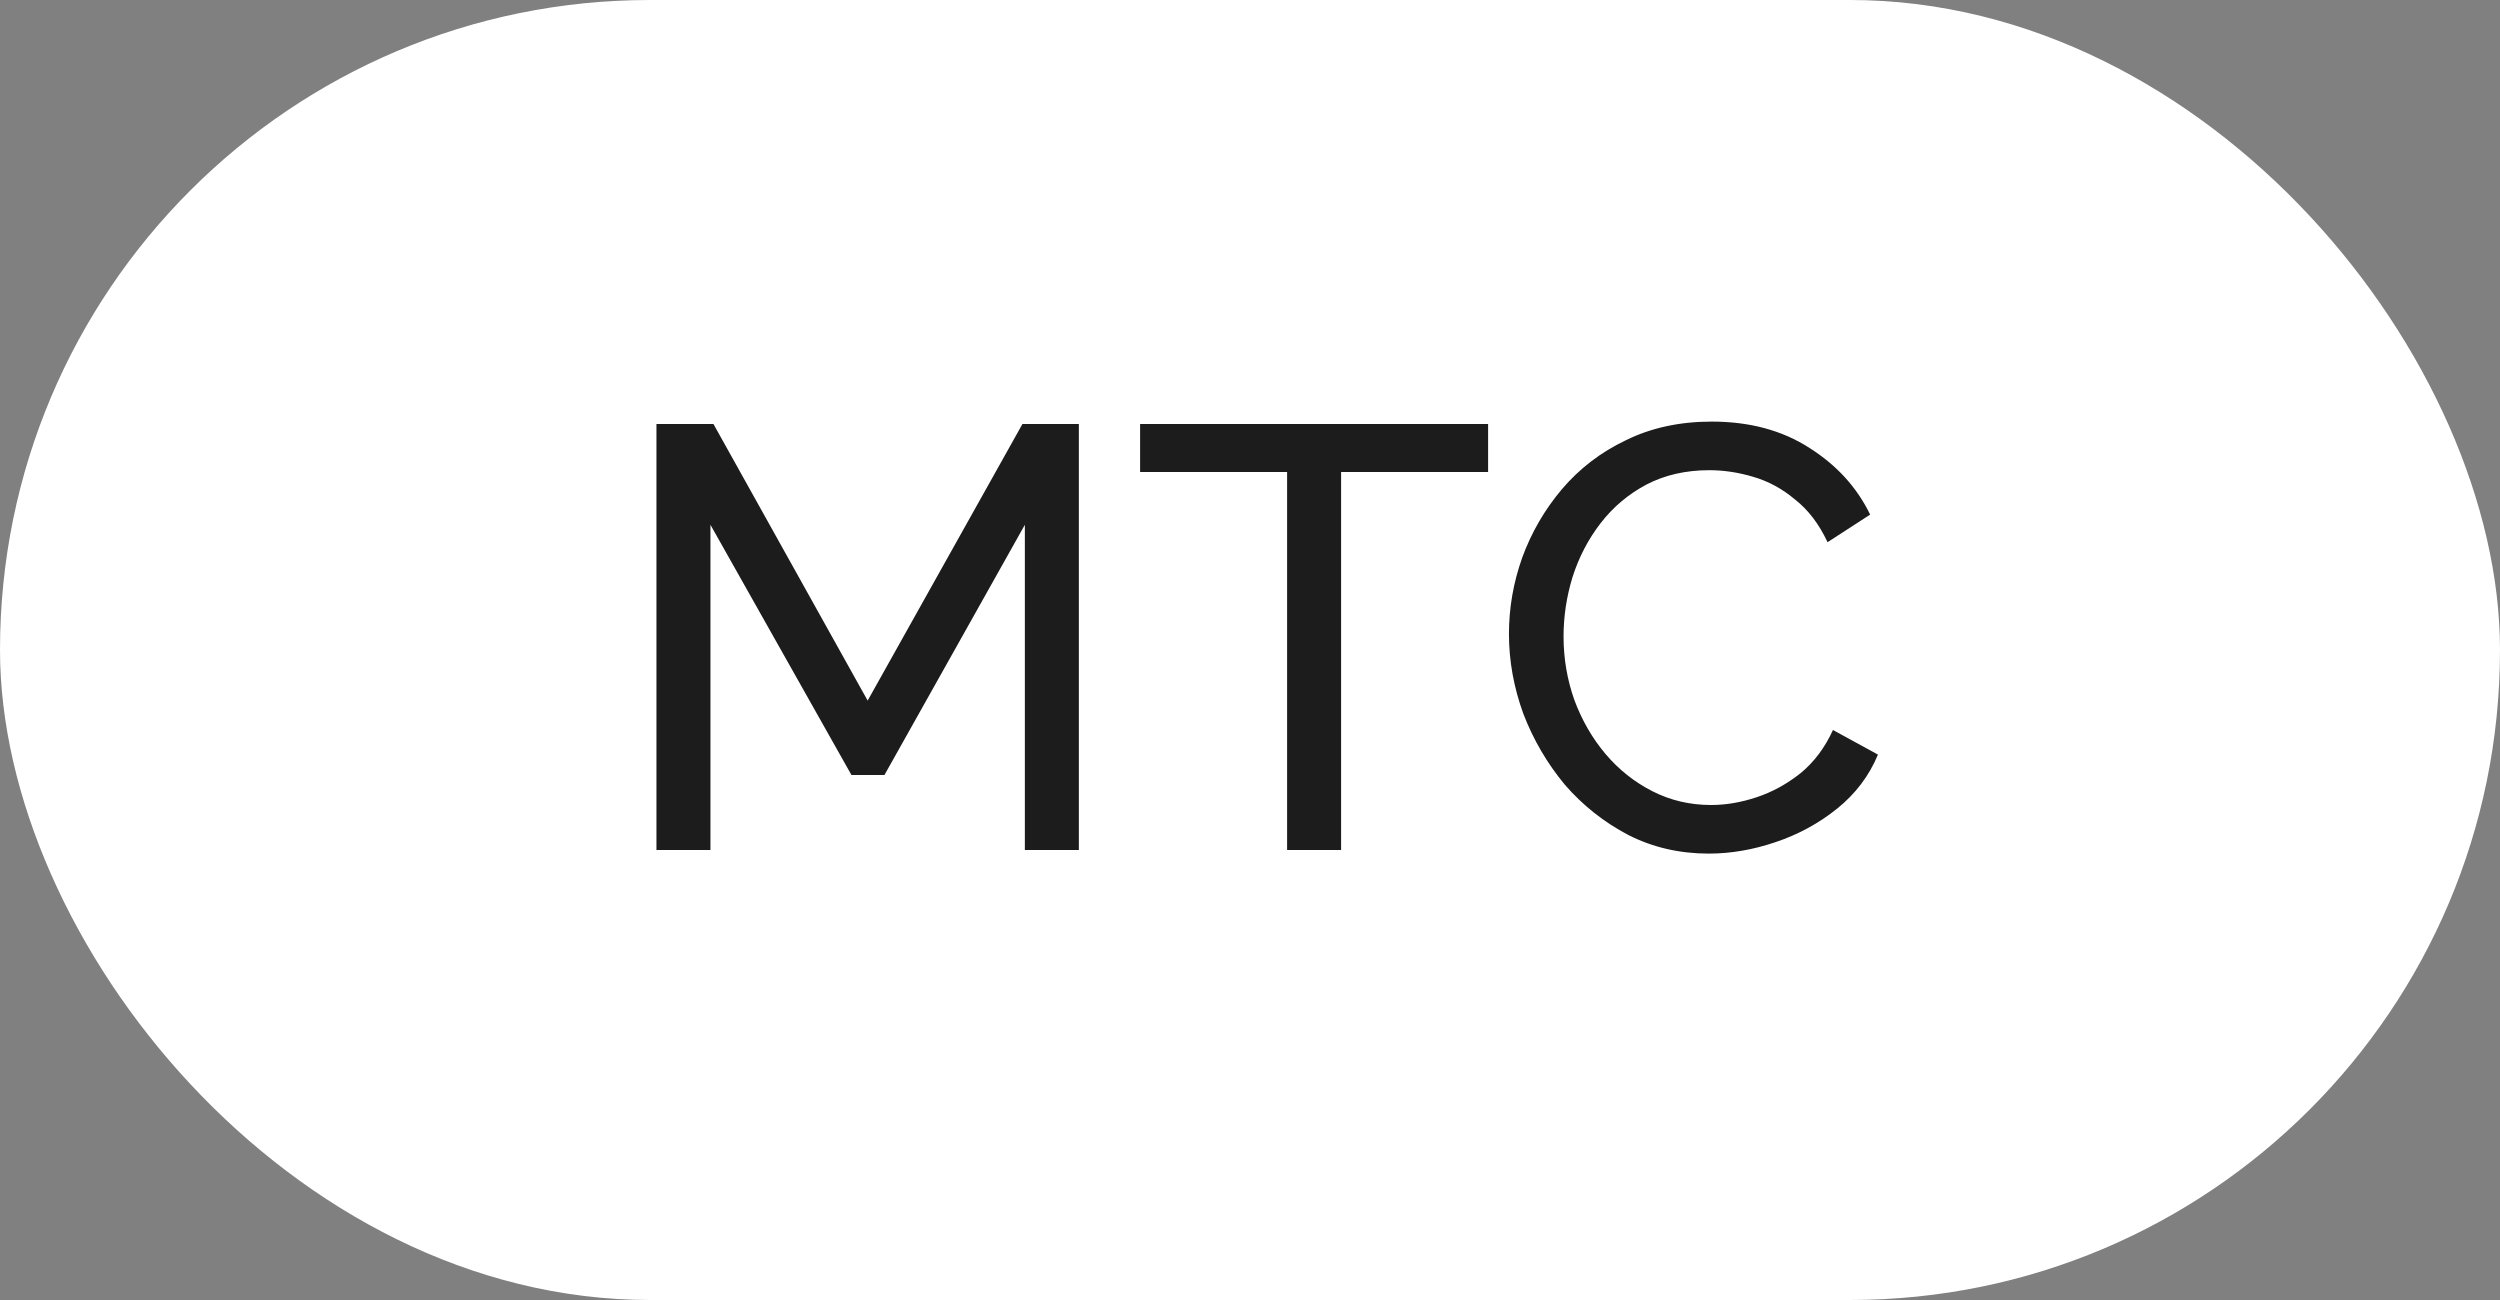
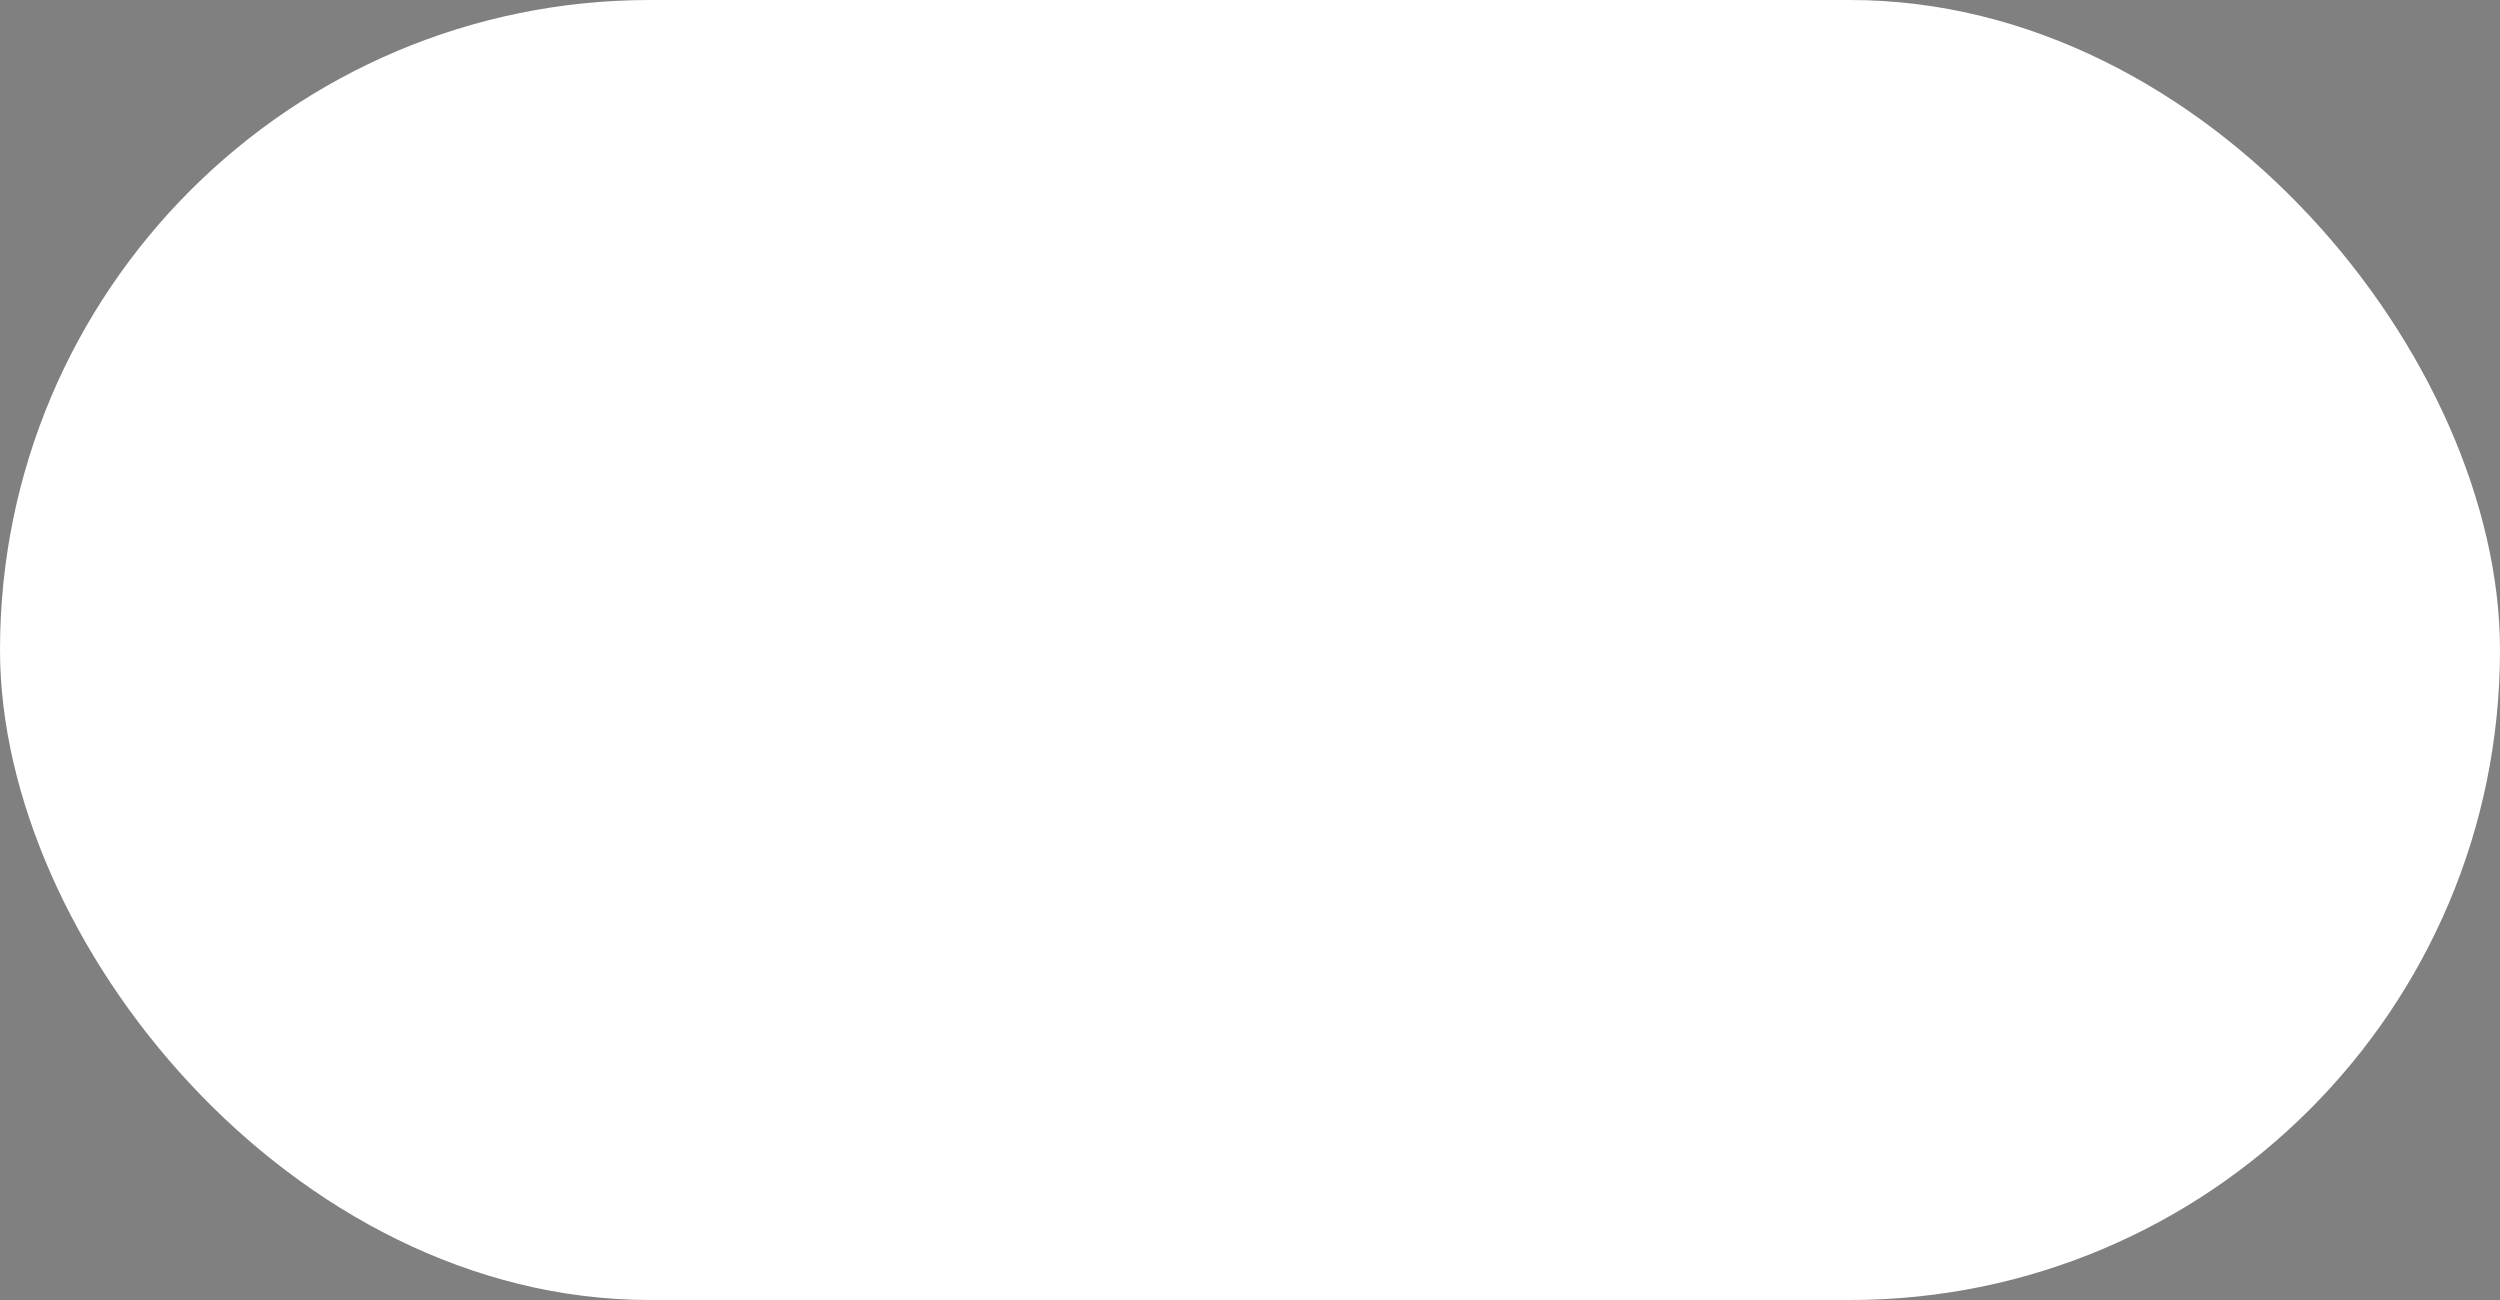
<svg xmlns="http://www.w3.org/2000/svg" width="50" height="26" viewBox="0 0 50 26" fill="none">
  <rect x="0" y="0" width="50" height="26" fill="#808080" stroke="none" />
  <rect width="50" height="26" rx="13" fill="white" />
-   <path d="M20.497 17V10.496L17.689 15.5H17.029L14.209 10.496V17H13.129V8.48H14.269L17.353 14.012L20.449 8.48H21.577V17H20.497ZM29.762 9.44H26.822V17H25.742V9.44H22.802V8.48H29.762V9.44ZM30.179 12.68C30.179 12.16 30.267 11.652 30.443 11.156C30.627 10.652 30.891 10.196 31.235 9.788C31.587 9.372 32.015 9.044 32.519 8.804C33.023 8.556 33.595 8.432 34.235 8.432C34.995 8.432 35.647 8.608 36.191 8.96C36.735 9.304 37.139 9.748 37.403 10.292L36.551 10.844C36.383 10.484 36.167 10.2 35.903 9.992C35.647 9.776 35.367 9.624 35.063 9.536C34.767 9.448 34.475 9.404 34.187 9.404C33.715 9.404 33.295 9.5 32.927 9.692C32.567 9.884 32.263 10.14 32.015 10.46C31.767 10.78 31.579 11.14 31.451 11.54C31.331 11.932 31.271 12.328 31.271 12.728C31.271 13.168 31.343 13.592 31.487 14C31.639 14.408 31.847 14.768 32.111 15.08C32.375 15.392 32.687 15.64 33.047 15.824C33.407 16.008 33.799 16.1 34.223 16.1C34.519 16.1 34.823 16.048 35.135 15.944C35.447 15.84 35.739 15.68 36.011 15.464C36.283 15.24 36.499 14.952 36.659 14.6L37.559 15.092C37.383 15.516 37.111 15.876 36.743 16.172C36.375 16.468 35.963 16.692 35.507 16.844C35.059 16.996 34.615 17.072 34.175 17.072C33.591 17.072 33.055 16.948 32.567 16.7C32.079 16.444 31.655 16.108 31.295 15.692C30.943 15.268 30.667 14.796 30.467 14.276C30.275 13.748 30.179 13.216 30.179 12.68Z" fill="#1C1C1C" />
</svg>